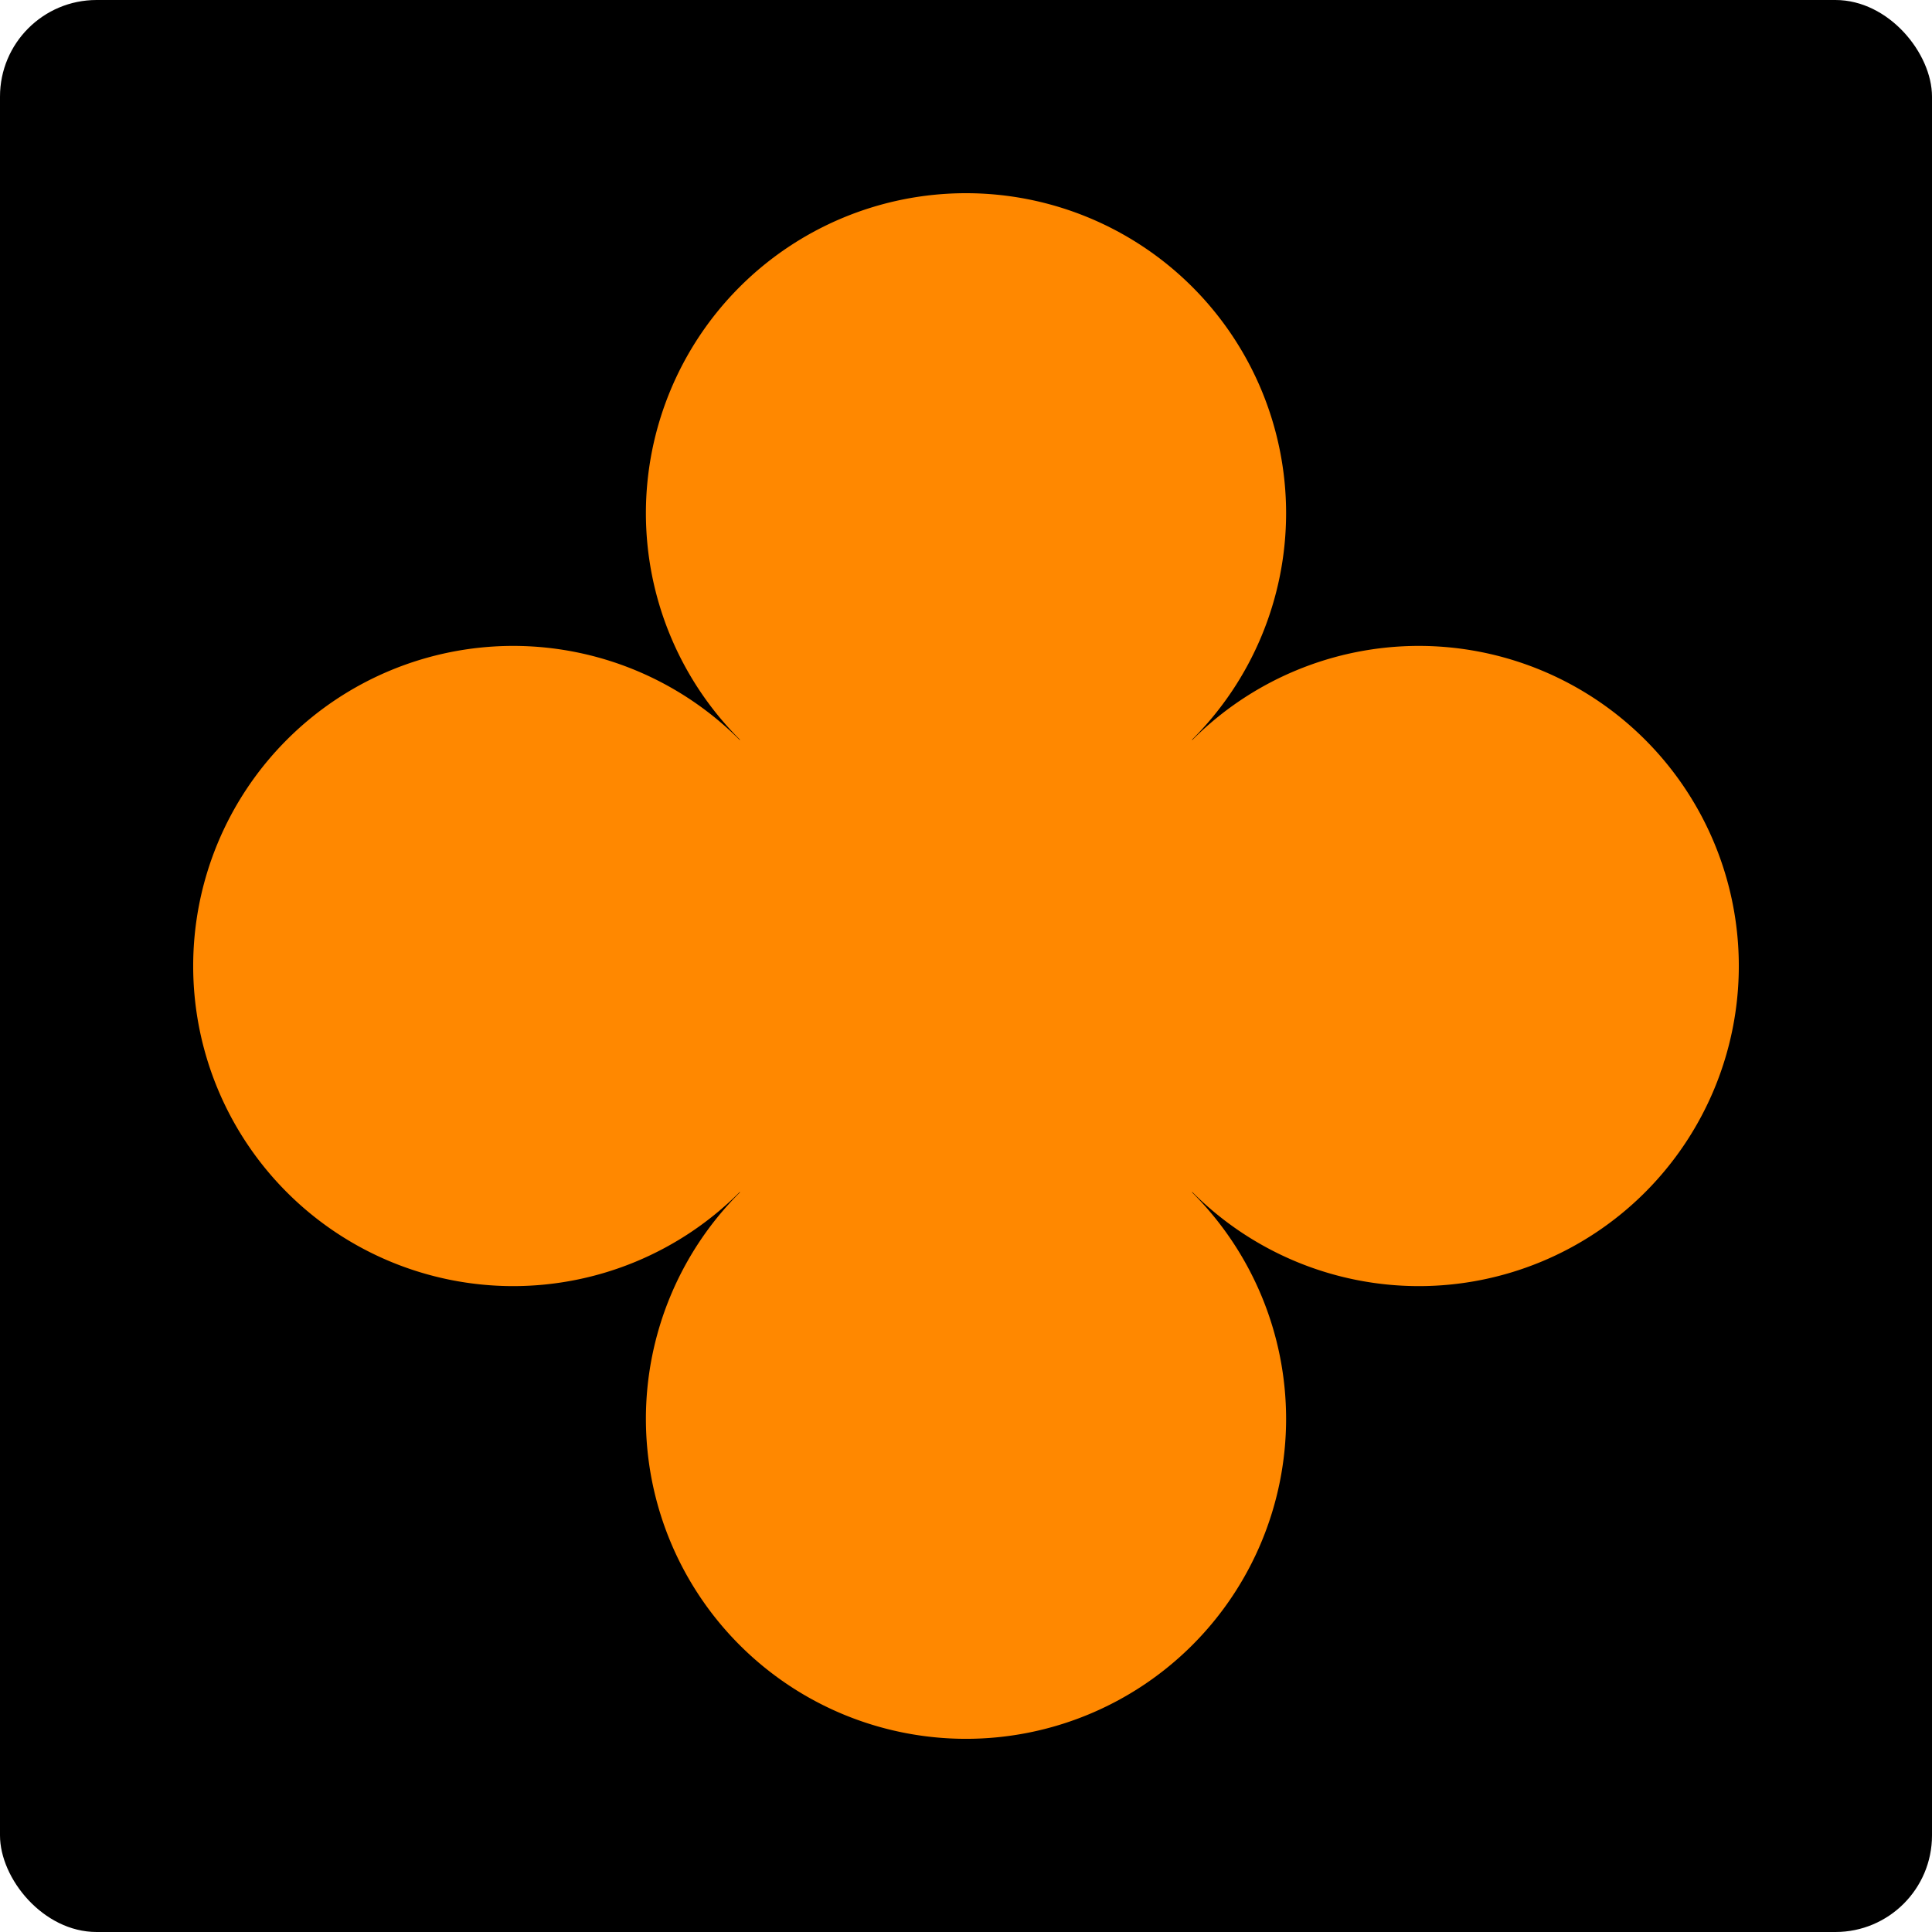
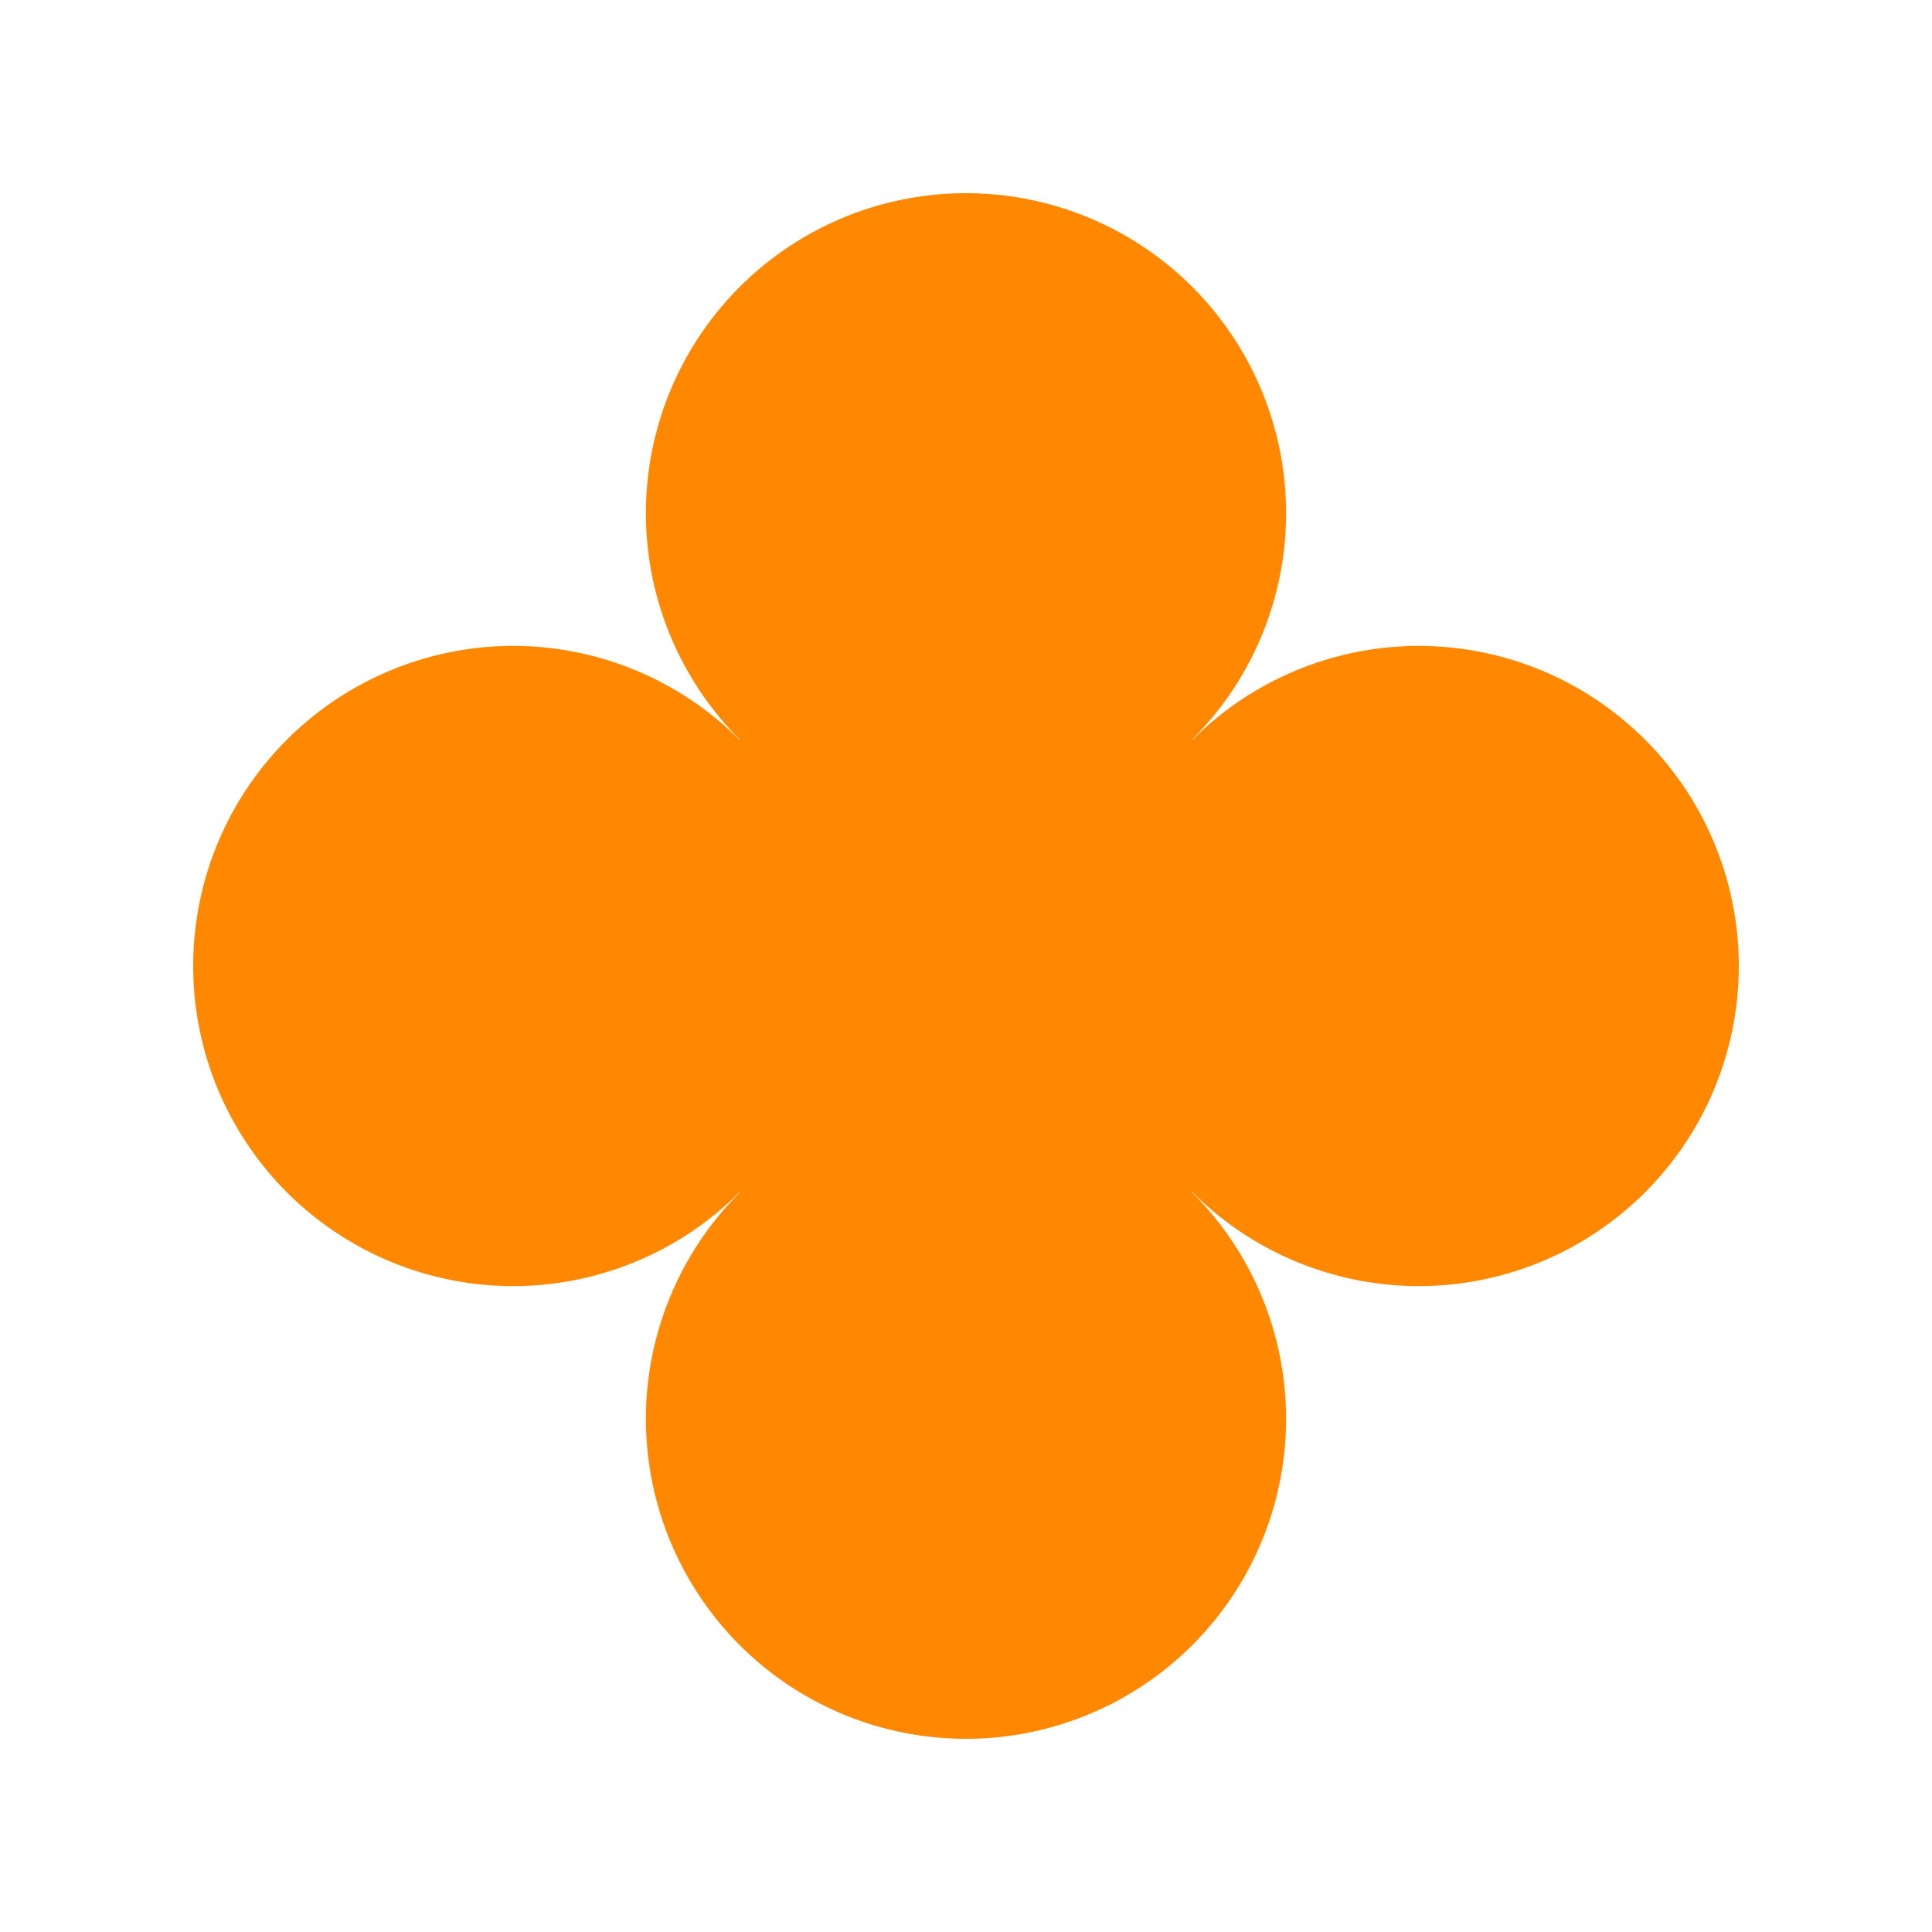
<svg xmlns="http://www.w3.org/2000/svg" width="200" height="200" version="1.1" viewBox="0 0 200 200">
  <g transform="translate(0 -922.52)">
-     <rect y="922.52" width="200" height="200" rx="10" ry="10" />
-     <rect transform="rotate(-45)" x="-708.89" y="737.17" width="113.14" height="113.14" fill-opacity="0" />
-     <rect x="20" y="942.52" width="160" height="160" fill-opacity="0" />
    <path d="m100 942.52a33.137 33.137 0 0 0-33.137 33.137 33.137 33.137 0 0 0 9.734 23.434 33.137 33.137 0 0 0-0.027 0.029 33.137 33.137 0 0 0-23.434-9.736 33.137 33.137 0 0 0-33.137 33.137 33.137 33.137 0 0 0 33.137 33.137 33.137 33.137 0 0 0 23.434-9.734 33.137 33.137 0 0 0 0.029 0.027 33.137 33.137 0 0 0-9.736 23.434 33.137 33.137 0 0 0 33.137 33.137 33.137 33.137 0 0 0 33.137-33.137 33.137 33.137 0 0 0-9.736-23.434 33.137 33.137 0 0 0 0.029-0.027 33.137 33.137 0 0 0 23.434 9.734 33.137 33.137 0 0 0 33.137-33.137 33.137 33.137 0 0 0-33.137-33.137 33.137 33.137 0 0 0-23.432 9.734 33.137 33.137 0 0 0-0.031-0.027 33.137 33.137 0 0 0 9.736-23.434 33.137 33.137 0 0 0-33.137-33.137z" fill="#f80" />
  </g>
</svg>